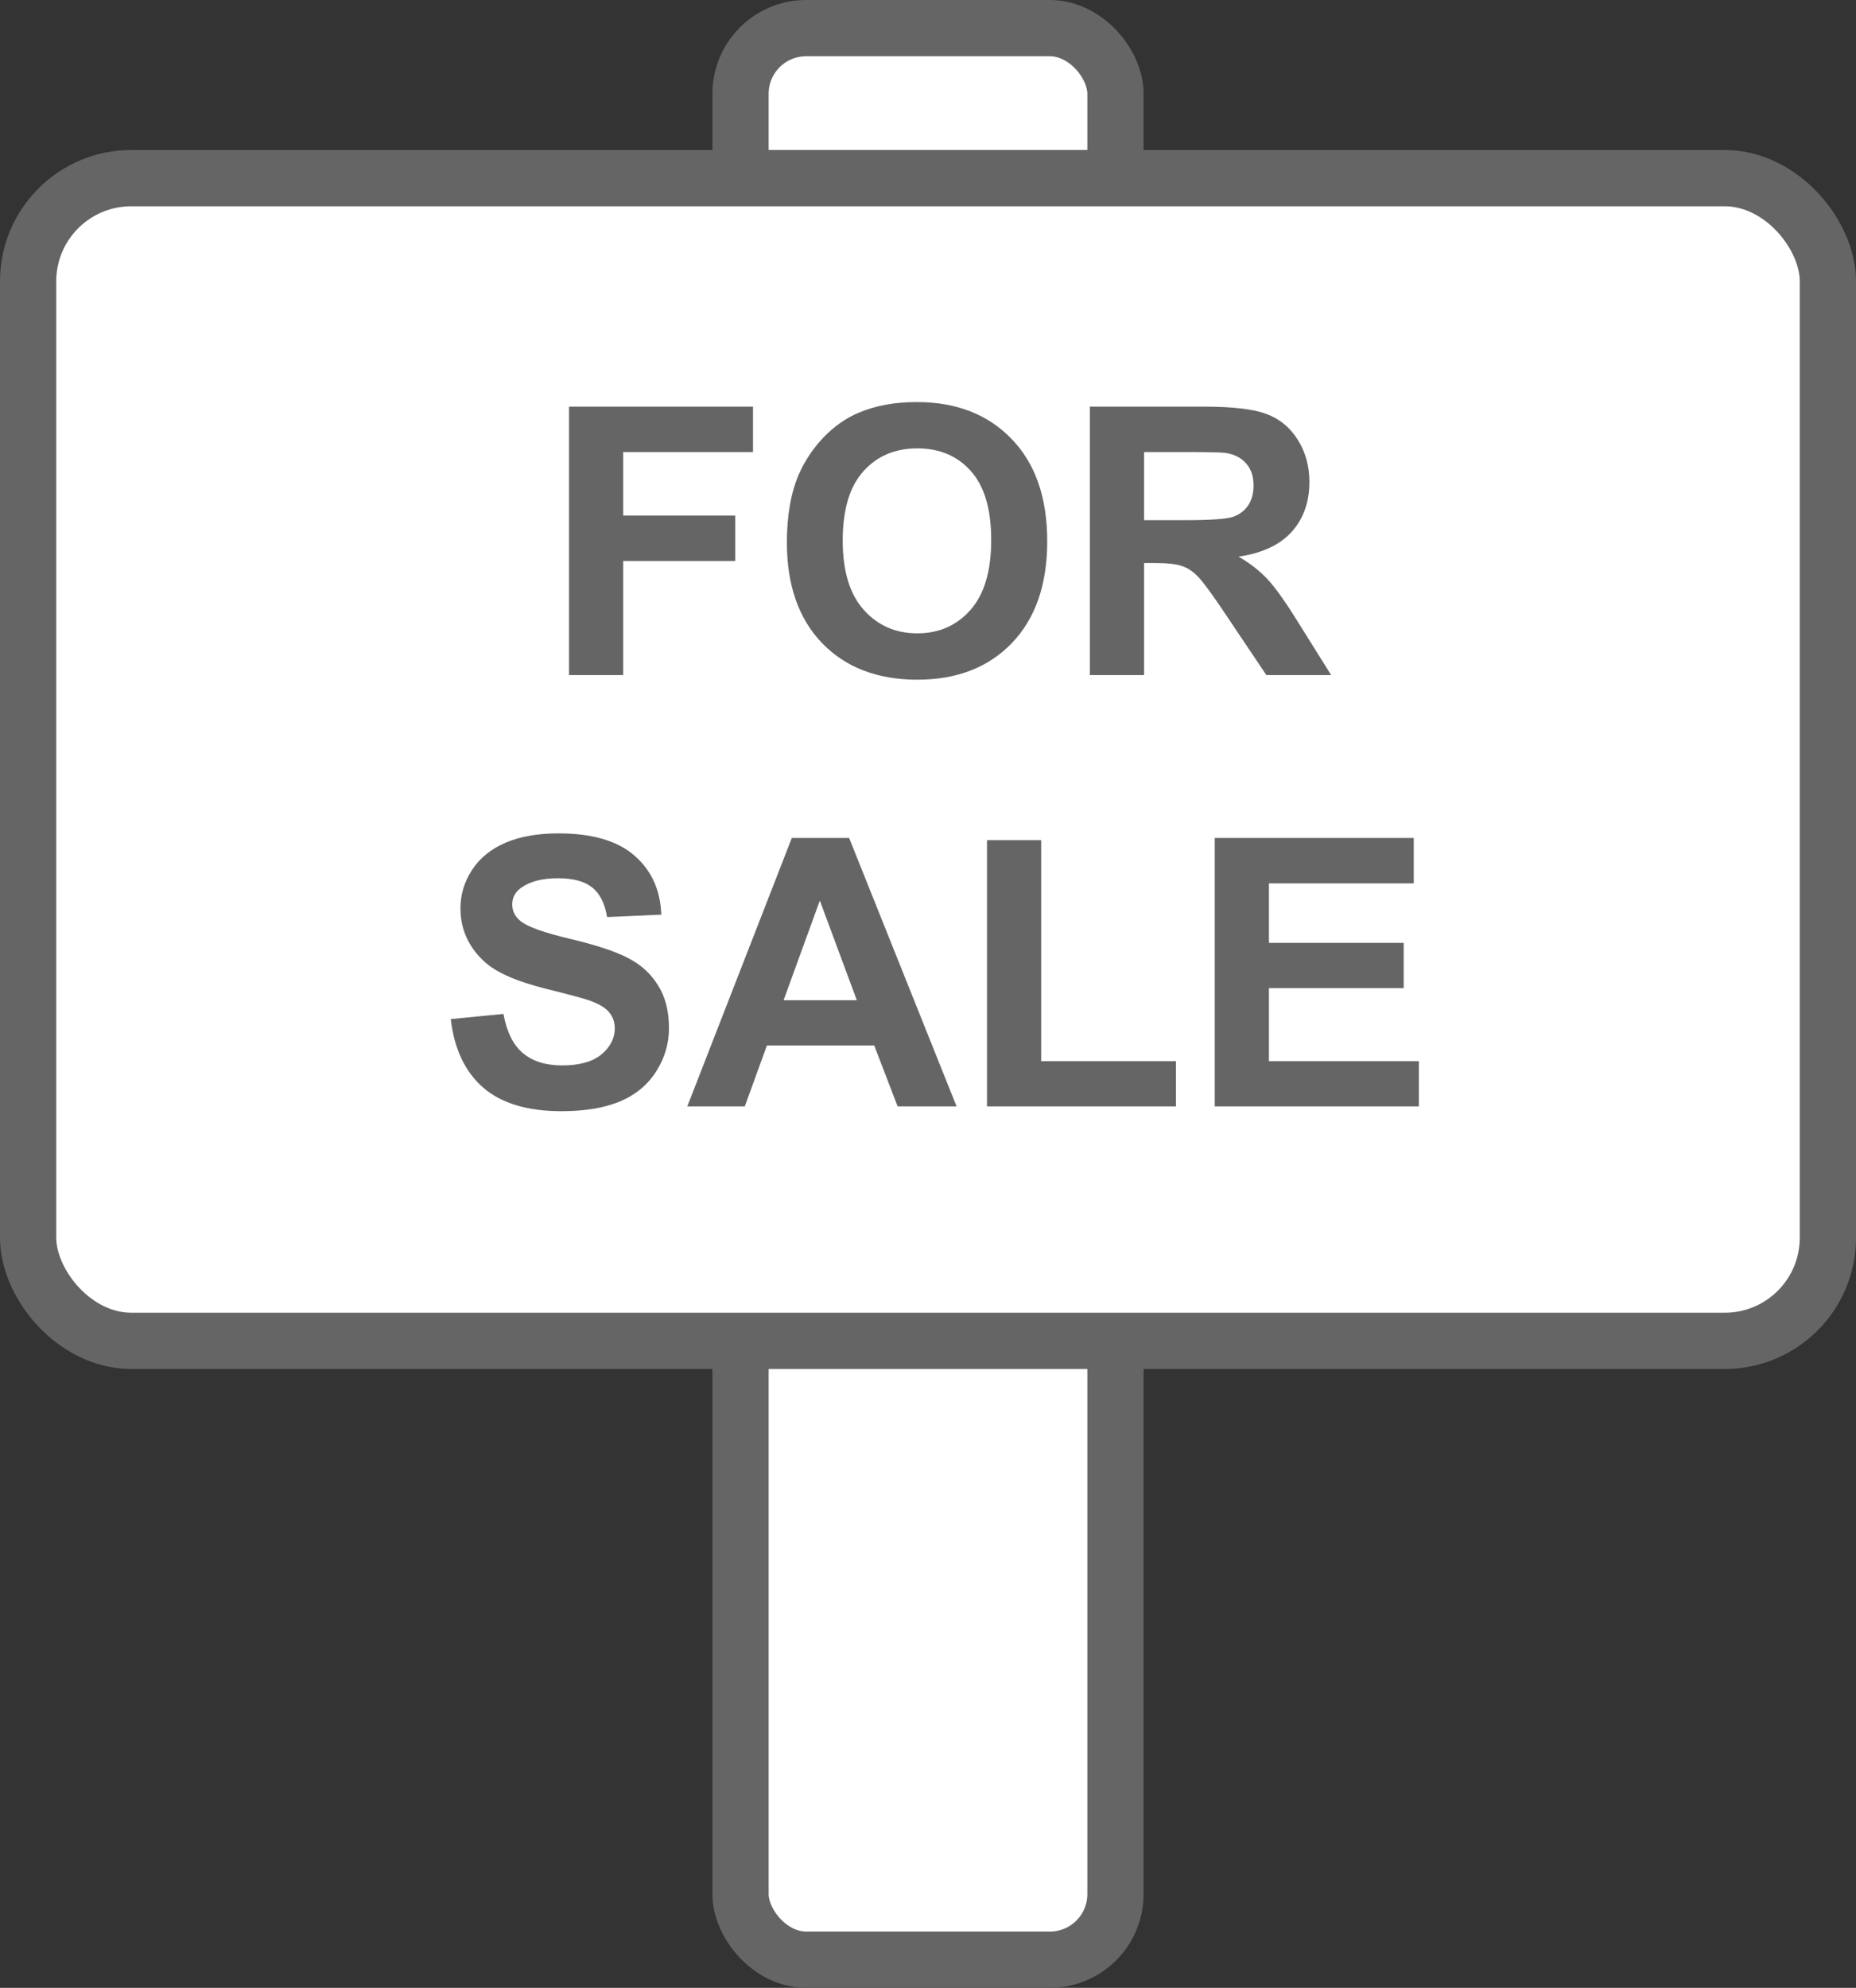
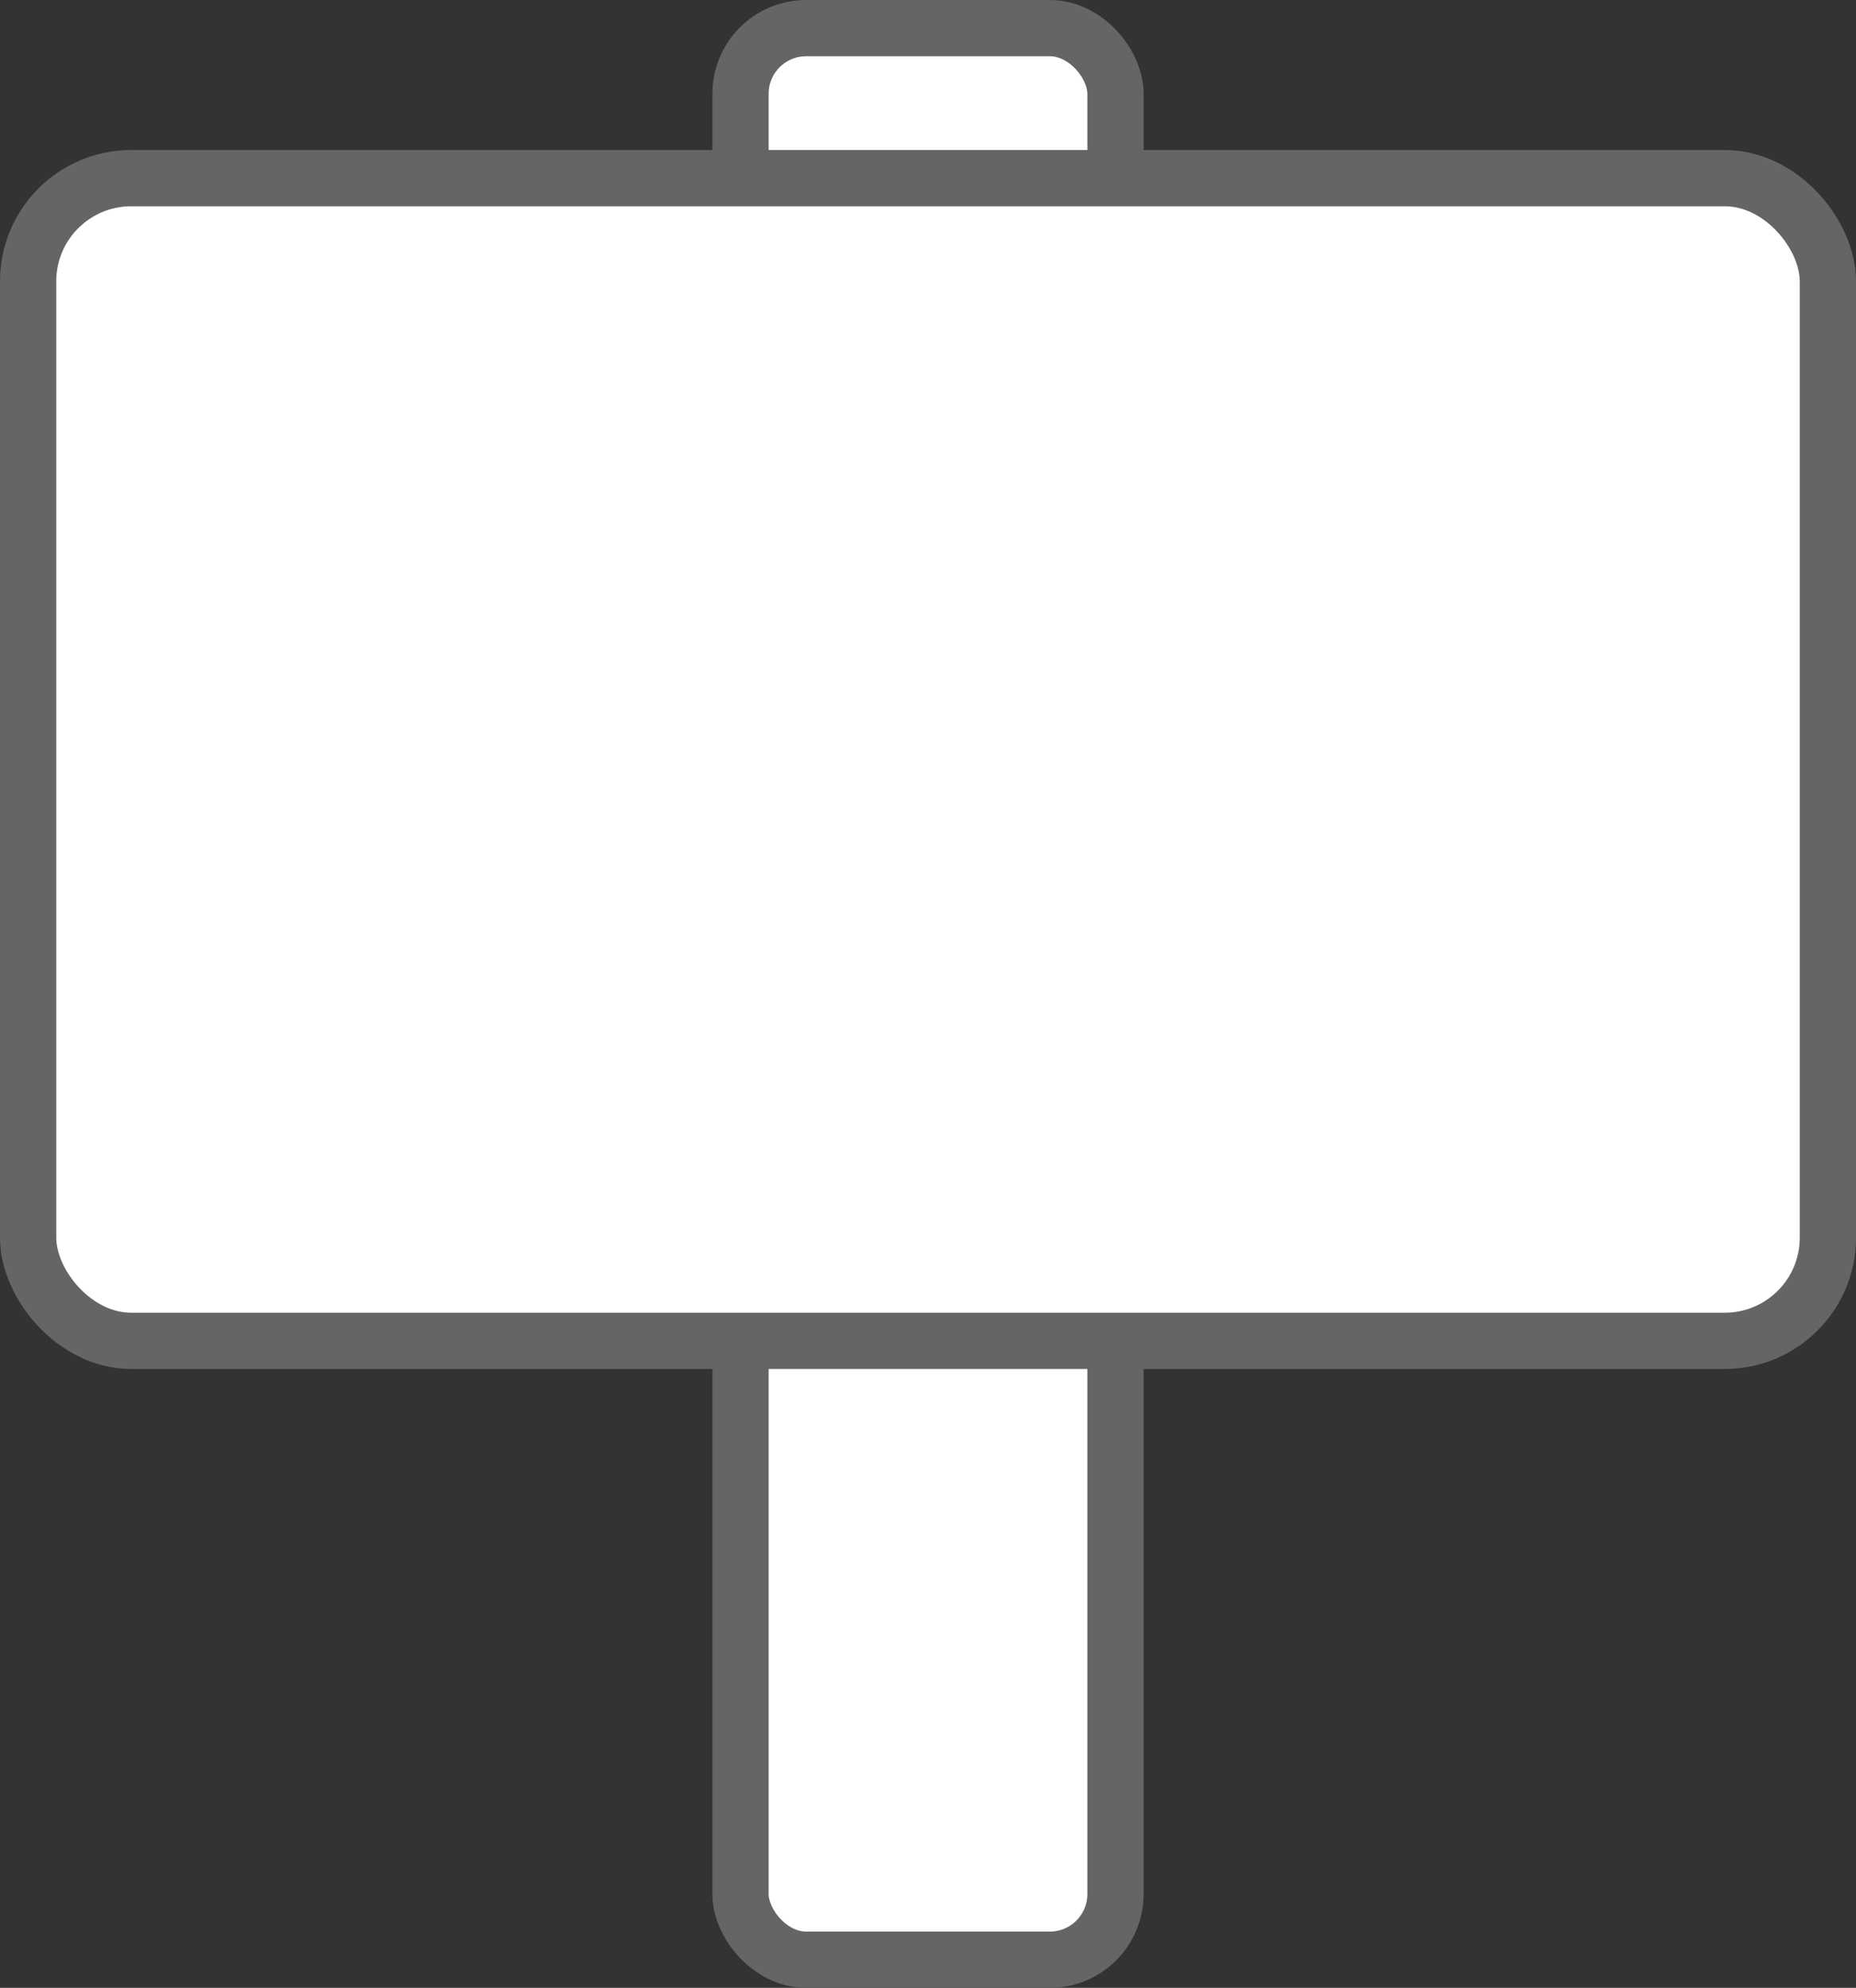
<svg xmlns="http://www.w3.org/2000/svg" width="99" height="106" viewBox="0 0 99 106" fill="none">
  <rect x="0" y="0" width="99" height="106" fill="#333333" stroke="none" />
  <rect x="39.5" y="1.5" width="20" height="103" rx="3.5" fill="white" stroke="#656565" stroke-width="3" />
  <rect x="1.5" y="9.5" width="96" height="62" rx="5.5" fill="white" stroke="#656565" stroke-width="3" />
-   <path d="M30.352 36V21.684H40.166V24.105H33.242V27.494H39.219V29.916H33.242V36H30.352ZM41.973 28.93C41.973 27.471 42.191 26.247 42.627 25.258C42.953 24.529 43.395 23.874 43.955 23.295C44.522 22.715 45.14 22.286 45.81 22.006C46.703 21.628 47.731 21.439 48.897 21.439C51.006 21.439 52.692 22.094 53.955 23.402C55.225 24.711 55.859 26.531 55.859 28.861C55.859 31.172 55.231 32.982 53.975 34.291C52.718 35.593 51.038 36.244 48.935 36.244C46.807 36.244 45.114 35.596 43.857 34.301C42.601 32.999 41.973 31.208 41.973 28.93ZM44.951 28.832C44.951 30.453 45.325 31.684 46.074 32.523C46.823 33.357 47.773 33.773 48.926 33.773C50.078 33.773 51.022 33.36 51.758 32.533C52.5 31.7 52.871 30.453 52.871 28.793C52.871 27.152 52.51 25.928 51.787 25.121C51.071 24.314 50.117 23.91 48.926 23.91C47.734 23.91 46.774 24.32 46.045 25.141C45.316 25.954 44.951 27.185 44.951 28.832ZM58.135 36V21.684H64.219C65.749 21.684 66.859 21.814 67.549 22.074C68.245 22.328 68.802 22.784 69.219 23.441C69.635 24.099 69.844 24.851 69.844 25.697C69.844 26.771 69.528 27.66 68.897 28.363C68.265 29.06 67.321 29.499 66.064 29.682C66.689 30.046 67.204 30.447 67.607 30.883C68.018 31.319 68.568 32.094 69.258 33.207L71.006 36H67.549L65.459 32.885C64.717 31.771 64.209 31.072 63.935 30.785C63.662 30.492 63.372 30.294 63.066 30.189C62.76 30.079 62.275 30.023 61.611 30.023H61.025V36H58.135ZM61.025 27.738H63.164C64.551 27.738 65.417 27.68 65.762 27.562C66.107 27.445 66.377 27.244 66.572 26.957C66.768 26.671 66.865 26.312 66.865 25.883C66.865 25.401 66.735 25.014 66.475 24.721C66.221 24.421 65.859 24.232 65.391 24.154C65.156 24.122 64.453 24.105 63.281 24.105H61.025V27.738ZM24.043 54.342L26.855 54.068C27.025 55.012 27.366 55.706 27.881 56.148C28.402 56.591 29.102 56.812 29.98 56.812C30.912 56.812 31.611 56.617 32.08 56.227C32.555 55.829 32.793 55.367 32.793 54.84C32.793 54.501 32.692 54.215 32.49 53.98C32.295 53.74 31.95 53.531 31.455 53.355C31.116 53.238 30.345 53.03 29.141 52.73C27.591 52.346 26.504 51.874 25.879 51.315C25 50.527 24.561 49.566 24.561 48.434C24.561 47.704 24.766 47.024 25.176 46.393C25.592 45.755 26.188 45.27 26.963 44.938C27.744 44.605 28.685 44.44 29.785 44.44C31.582 44.44 32.933 44.833 33.838 45.621C34.749 46.409 35.228 47.46 35.273 48.775L32.383 48.902C32.259 48.167 31.992 47.639 31.582 47.32C31.178 46.995 30.57 46.832 29.756 46.832C28.916 46.832 28.259 47.005 27.783 47.35C27.477 47.571 27.324 47.867 27.324 48.238C27.324 48.577 27.467 48.867 27.754 49.107C28.119 49.413 29.004 49.732 30.41 50.065C31.816 50.397 32.855 50.742 33.525 51.1C34.203 51.451 34.73 51.936 35.107 52.555C35.492 53.167 35.684 53.925 35.684 54.83C35.684 55.65 35.456 56.419 35 57.135C34.544 57.851 33.9 58.385 33.066 58.736C32.233 59.081 31.195 59.254 29.951 59.254C28.141 59.254 26.751 58.837 25.781 58.004C24.811 57.164 24.232 55.943 24.043 54.342ZM51.025 59H47.881L46.631 55.748H40.908L39.727 59H36.66L42.236 44.684H45.293L51.025 59ZM45.703 53.336L43.73 48.023L41.797 53.336H45.703ZM52.647 59V44.801H55.537V56.588H62.725V59H52.647ZM64.795 59V44.684H75.41V47.105H67.686V50.279H74.873V52.691H67.686V56.588H75.684V59H64.795Z" fill="#656565" />
</svg>